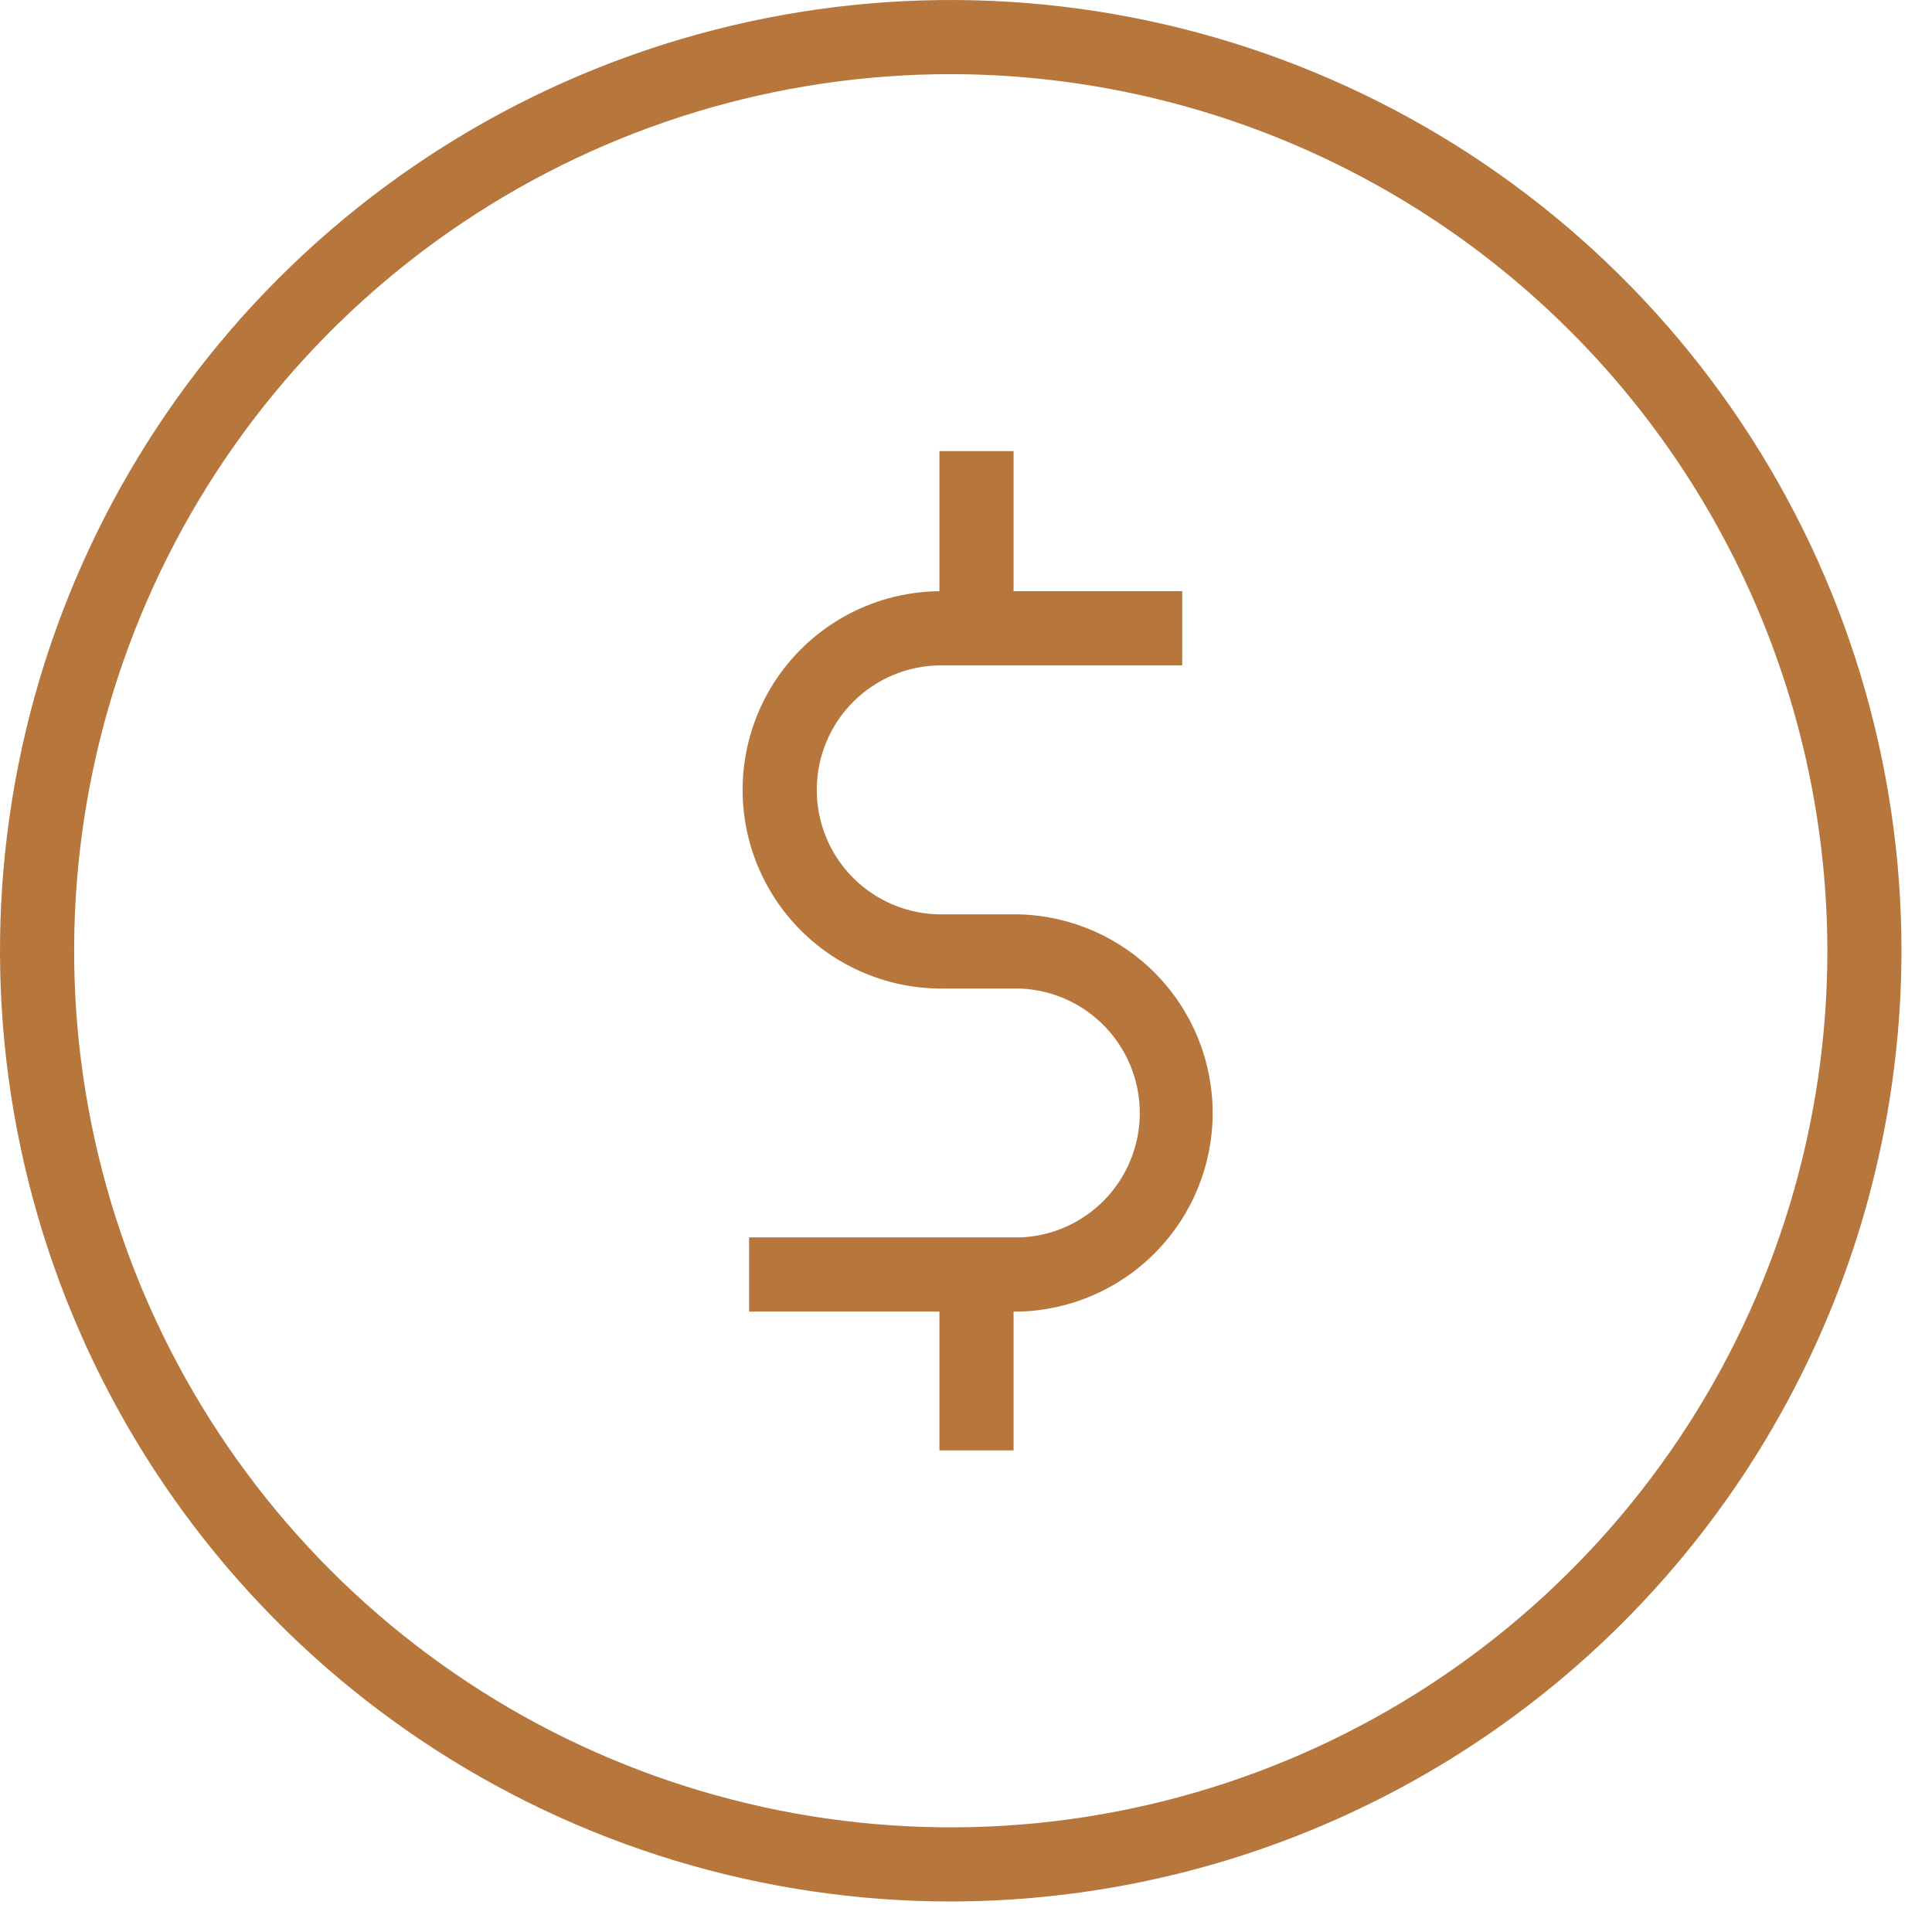
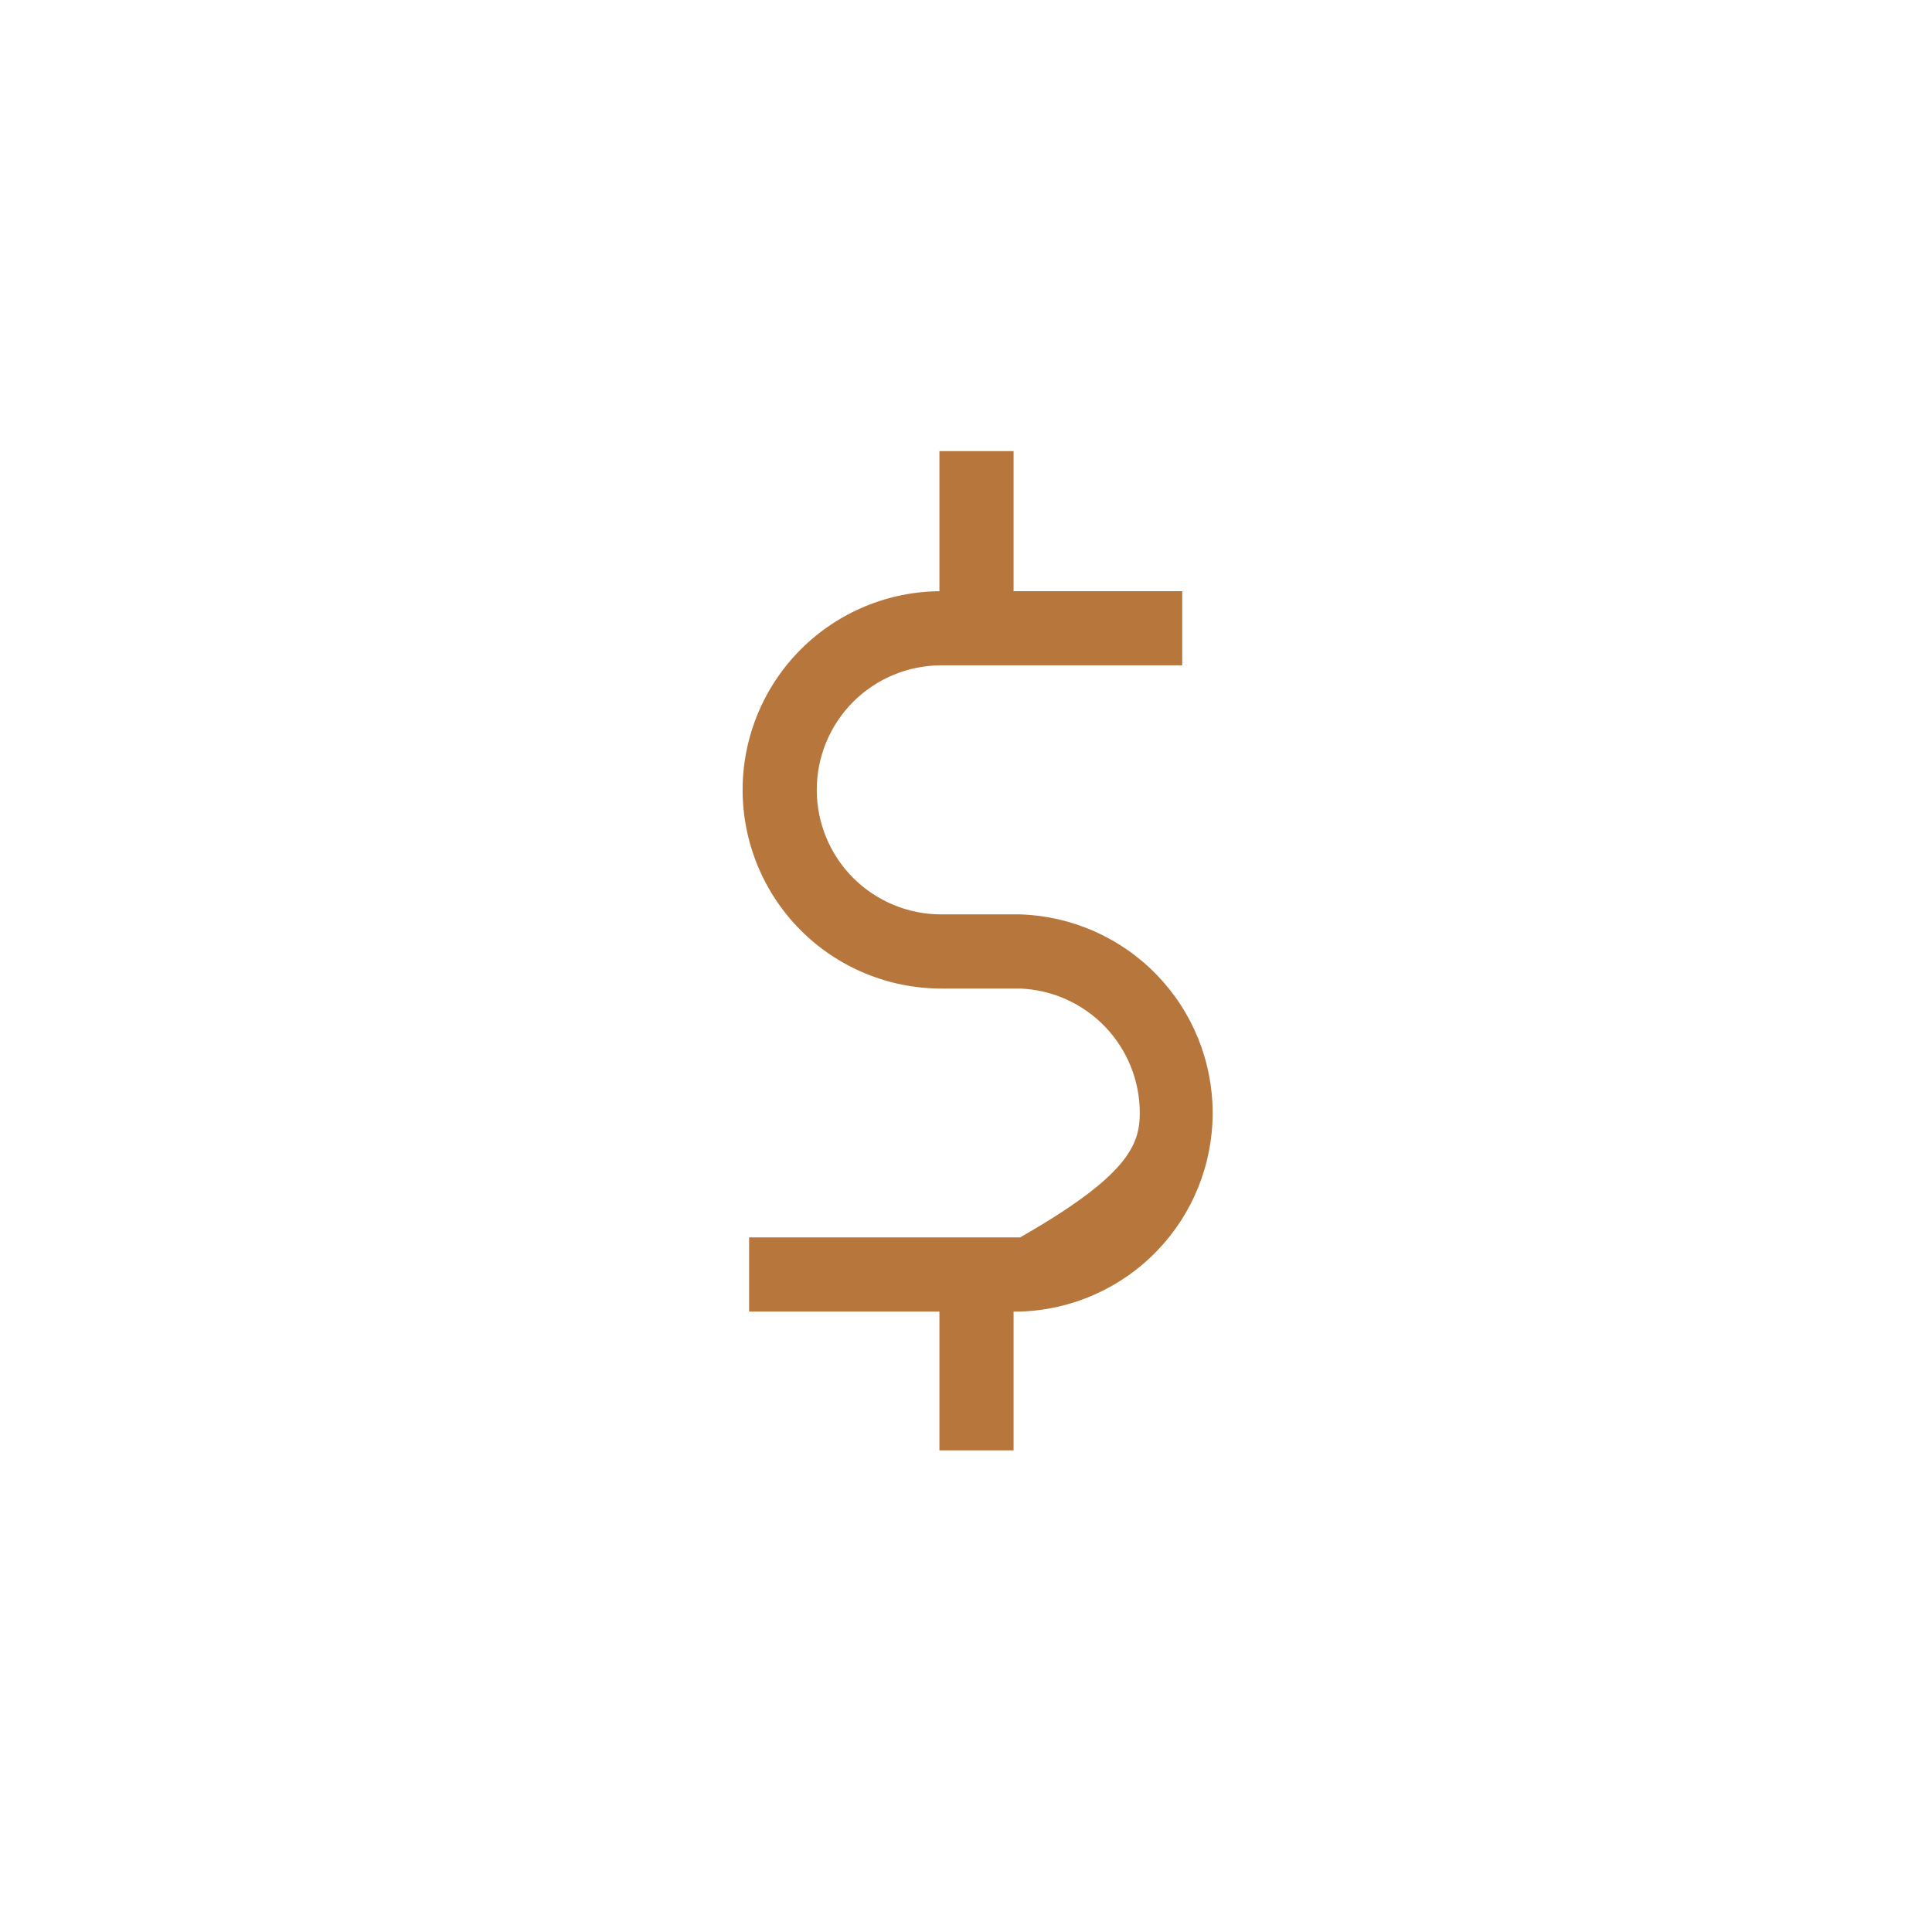
<svg xmlns="http://www.w3.org/2000/svg" width="45" height="45" viewBox="0 0 45 45" fill="none">
-   <path d="M22.145 44.289C17.765 44.289 13.483 42.99 9.842 40.557C6.2 38.124 3.362 34.665 1.686 30.619C0.01 26.573 -0.429 22.12 0.426 17.825C1.28 13.529 3.389 9.583 6.486 6.486C9.583 3.389 13.529 1.28 17.825 0.426C22.12 -0.429 26.573 0.01 30.619 1.686C34.666 3.362 38.124 6.2 40.557 9.842C42.99 13.483 44.289 17.765 44.289 22.145C44.282 28.016 41.947 33.644 37.796 37.796C33.644 41.947 28.016 44.282 22.145 44.289ZM22.145 1.727C18.106 1.727 14.159 2.924 10.801 5.168C7.443 7.411 4.826 10.6 3.281 14.331C1.736 18.062 1.331 22.167 2.119 26.128C2.907 30.089 4.851 33.727 7.707 36.582C10.562 39.438 14.201 41.383 18.161 42.17C22.122 42.958 26.227 42.554 29.958 41.008C33.689 39.463 36.878 36.846 39.122 33.488C41.365 30.131 42.563 26.183 42.563 22.145C42.556 16.732 40.402 11.542 36.575 7.714C32.747 3.887 27.558 1.734 22.145 1.727Z" fill="#B6763C" />
-   <path d="M23.759 30.549H17.448V28.822H23.759C24.509 28.794 25.218 28.476 25.738 27.935C26.258 27.395 26.548 26.674 26.548 25.924C26.548 25.174 26.258 24.453 25.738 23.913C25.218 23.372 24.509 23.054 23.759 23.025H21.924C20.697 23.025 19.52 22.538 18.652 21.67C17.785 20.802 17.297 19.625 17.297 18.398C17.297 17.17 17.785 15.993 18.652 15.125C19.52 14.258 20.697 13.77 21.924 13.77H27.536V15.497H21.924C21.155 15.497 20.417 15.802 19.873 16.346C19.329 16.89 19.024 17.628 19.024 18.398C19.024 19.167 19.329 19.905 19.873 20.449C20.417 20.993 21.155 21.298 21.924 21.298H23.759C24.961 21.335 26.102 21.839 26.939 22.702C27.777 23.565 28.245 24.721 28.245 25.924C28.245 27.127 27.777 28.282 26.939 29.145C26.102 30.009 24.961 30.512 23.759 30.549Z" fill="#B6763C" />
+   <path d="M23.759 30.549H17.448V28.822H23.759C26.258 27.395 26.548 26.674 26.548 25.924C26.548 25.174 26.258 24.453 25.738 23.913C25.218 23.372 24.509 23.054 23.759 23.025H21.924C20.697 23.025 19.52 22.538 18.652 21.67C17.785 20.802 17.297 19.625 17.297 18.398C17.297 17.17 17.785 15.993 18.652 15.125C19.52 14.258 20.697 13.77 21.924 13.77H27.536V15.497H21.924C21.155 15.497 20.417 15.802 19.873 16.346C19.329 16.89 19.024 17.628 19.024 18.398C19.024 19.167 19.329 19.905 19.873 20.449C20.417 20.993 21.155 21.298 21.924 21.298H23.759C24.961 21.335 26.102 21.839 26.939 22.702C27.777 23.565 28.245 24.721 28.245 25.924C28.245 27.127 27.777 28.282 26.939 29.145C26.102 30.009 24.961 30.512 23.759 30.549Z" fill="#B6763C" />
  <path d="M23.608 10.507H21.881V14.621H23.608V10.507Z" fill="#B6763C" />
  <path d="M23.608 29.669H21.881V33.782H23.608V29.669Z" fill="#B6763C" />
</svg>